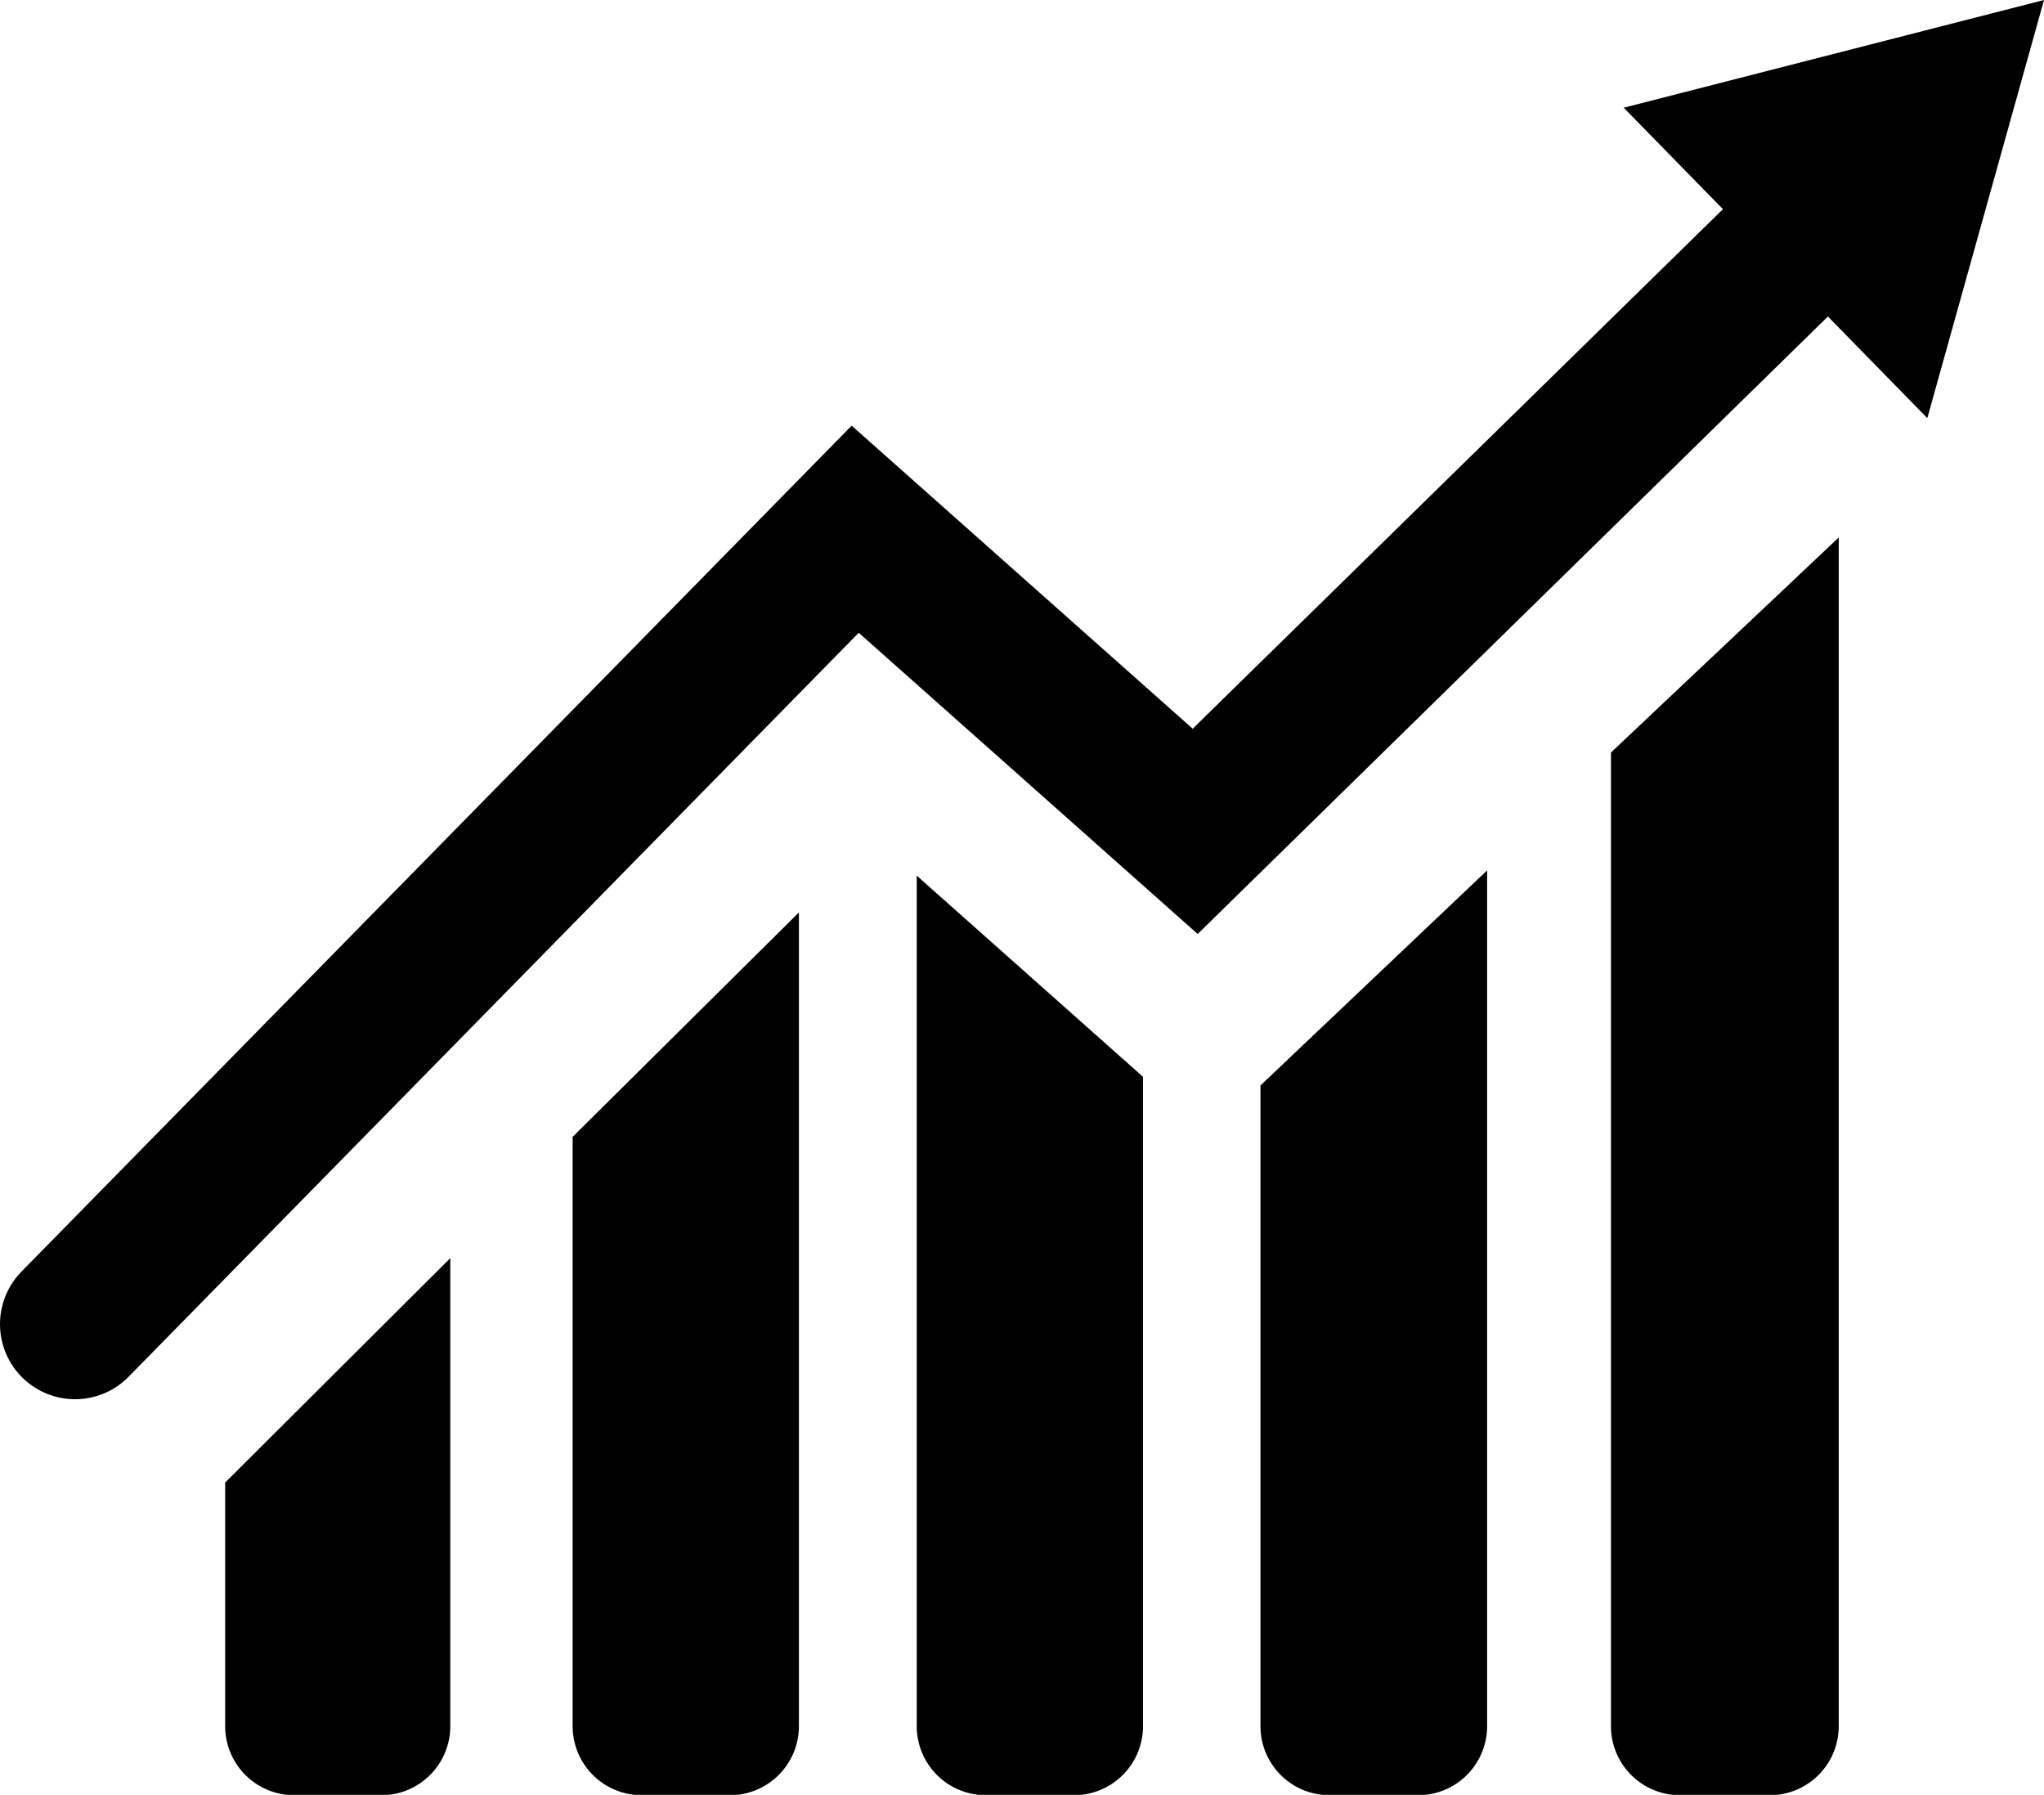
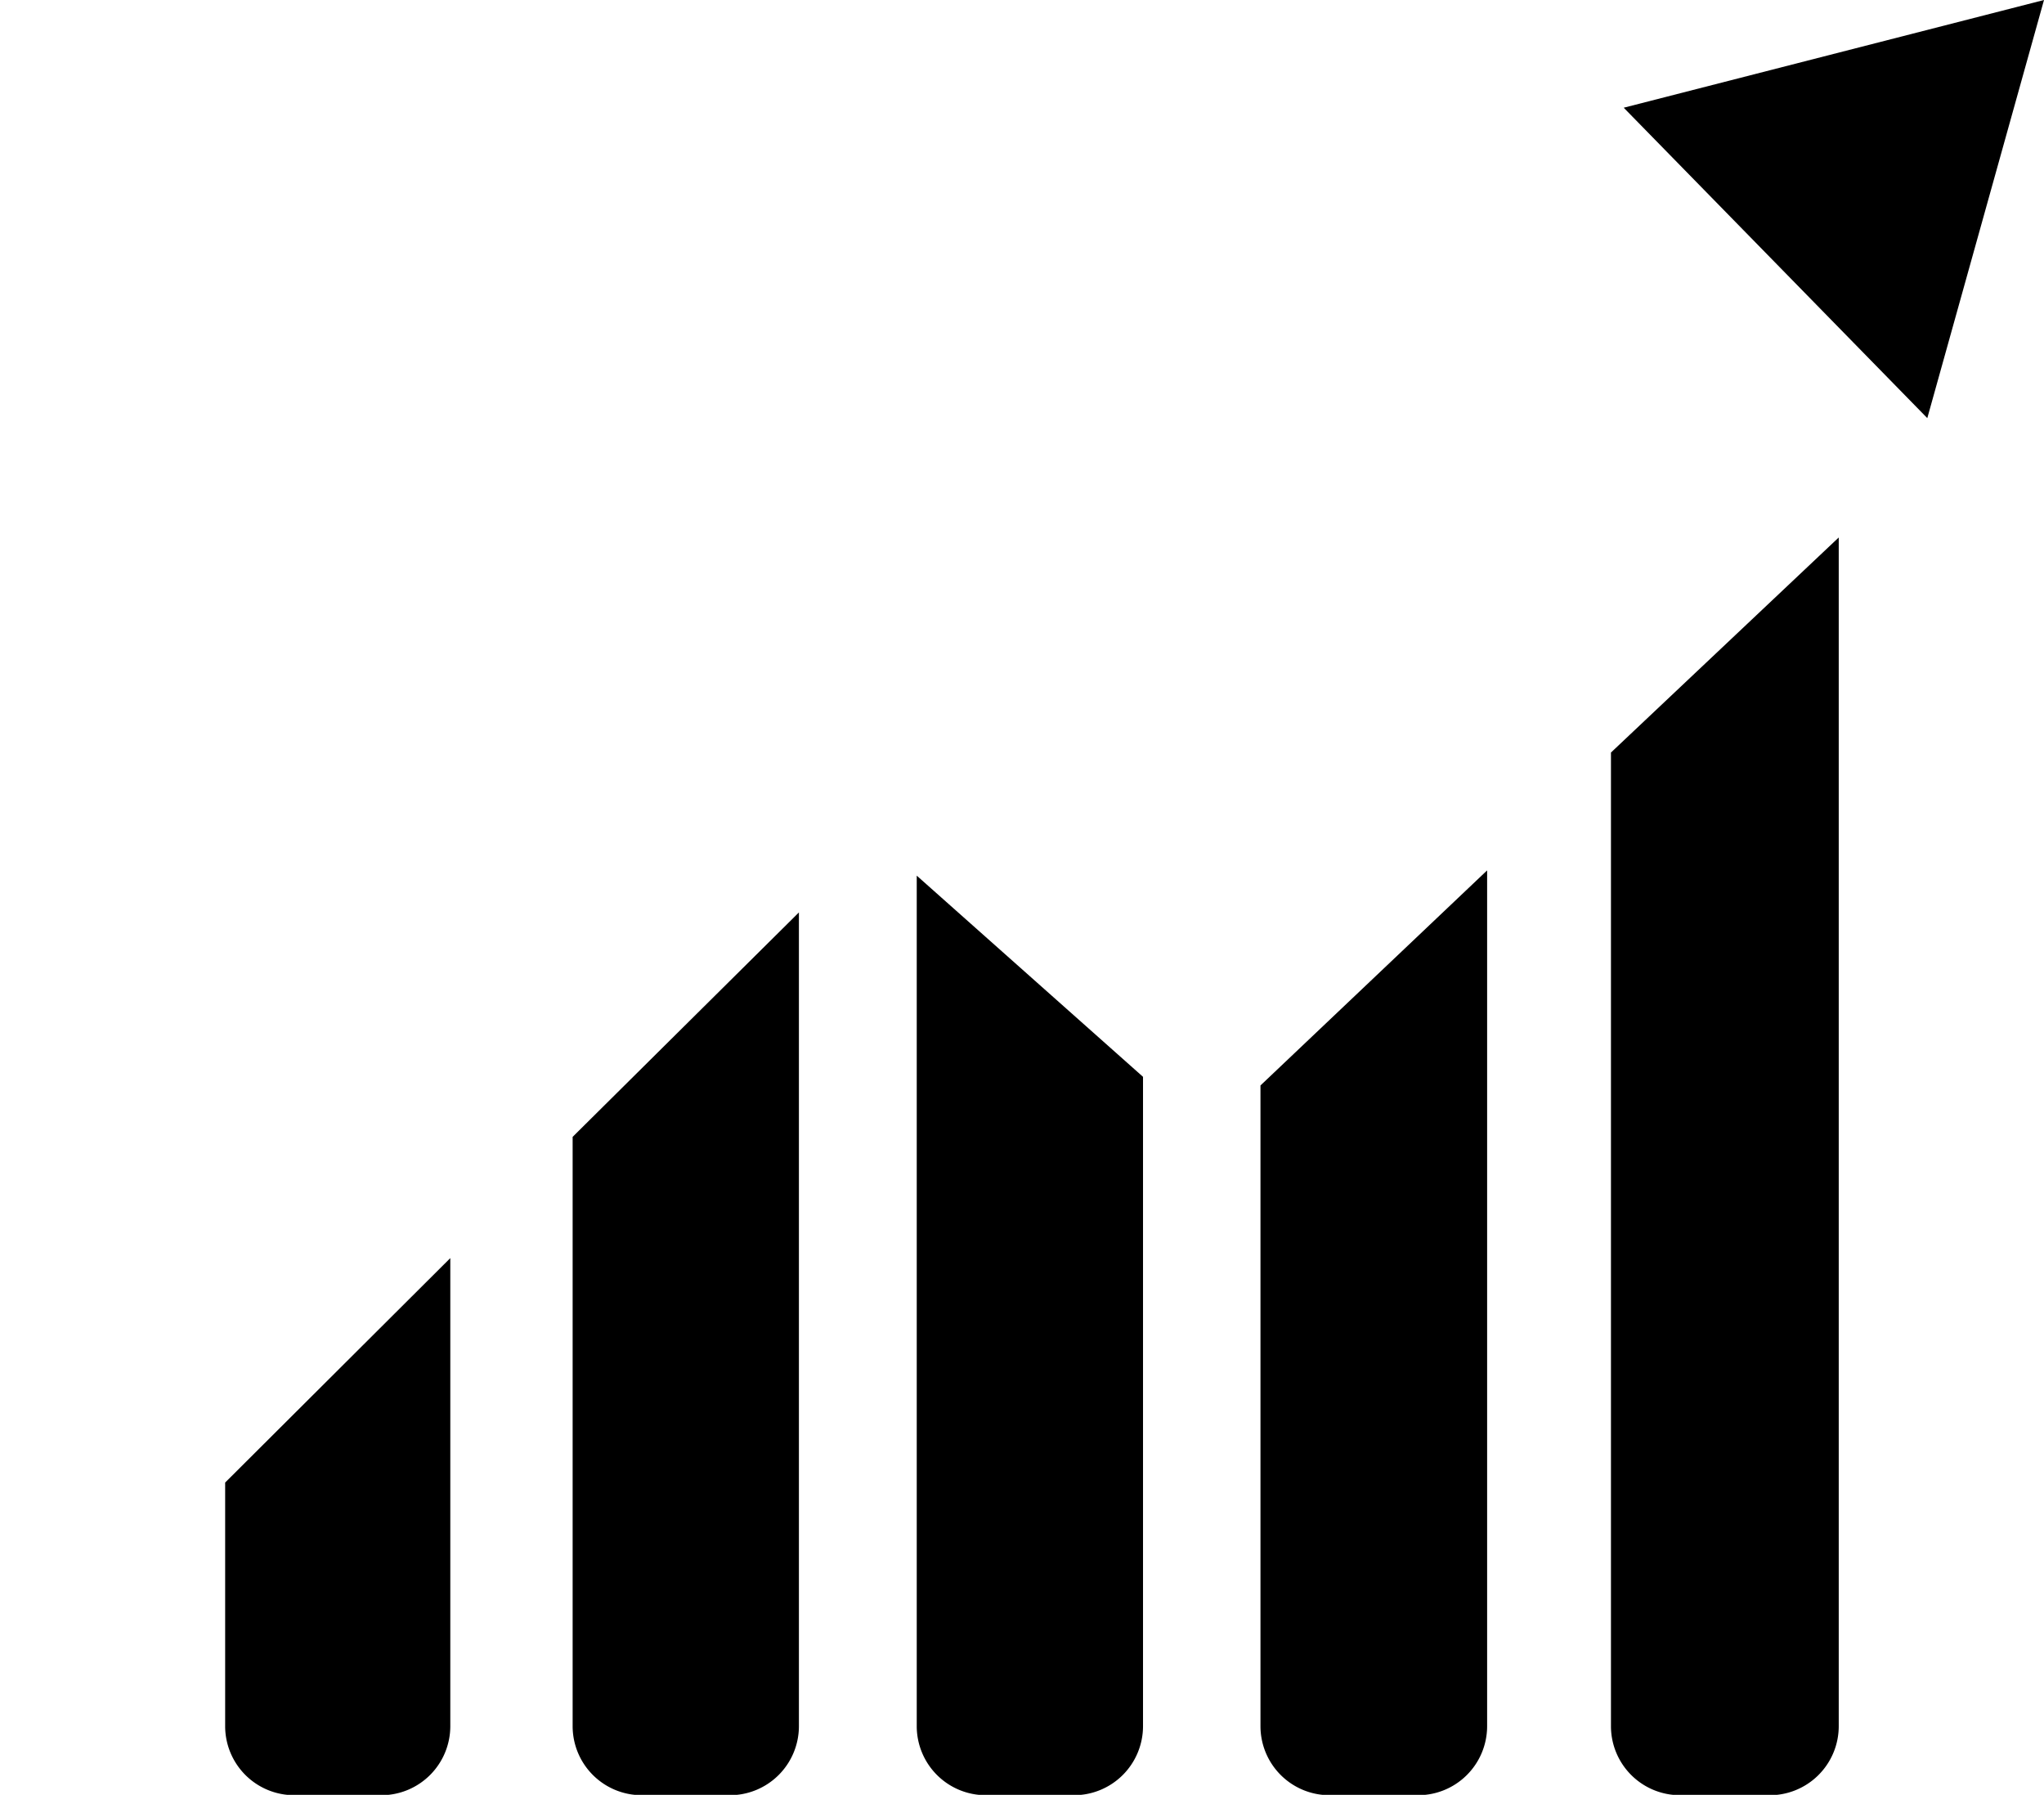
<svg xmlns="http://www.w3.org/2000/svg" viewBox="0 0 54.47 47.82">
  <defs>
    <style>.a{fill:none;stroke:#000;stroke-linecap:round;stroke-miterlimit:10;stroke-width:4px;}</style>
  </defs>
  <path d="M6 39.5V46a1.84 1.84 0 0 0 1.83 1.83h2.36A1.84 1.84 0 0 0 12 46V33.52z" />
-   <path class="a" d="M2 35.28L22.79 14.1l9.06 8.05L48.52 5.82" />
  <path d="M51.36 11.14L54.47 0l-11.2 2.87 8.09 8.27M15.26 30.29V46a1.84 1.84 0 0 0 1.83 1.83h2.36A1.84 1.84 0 0 0 21.29 46V24.31zM24.43 23.33V46a1.84 1.84 0 0 0 1.83 1.83h2.36A1.84 1.84 0 0 0 30.46 46V28.69zM33.59 28.92V46a1.84 1.84 0 0 0 1.83 1.83h2.36A1.84 1.84 0 0 0 39.63 46V23.19zM42.93 20.05V46a1.84 1.84 0 0 0 1.83 1.83h2.36A1.84 1.84 0 0 0 49 46V14.32z" />
</svg>